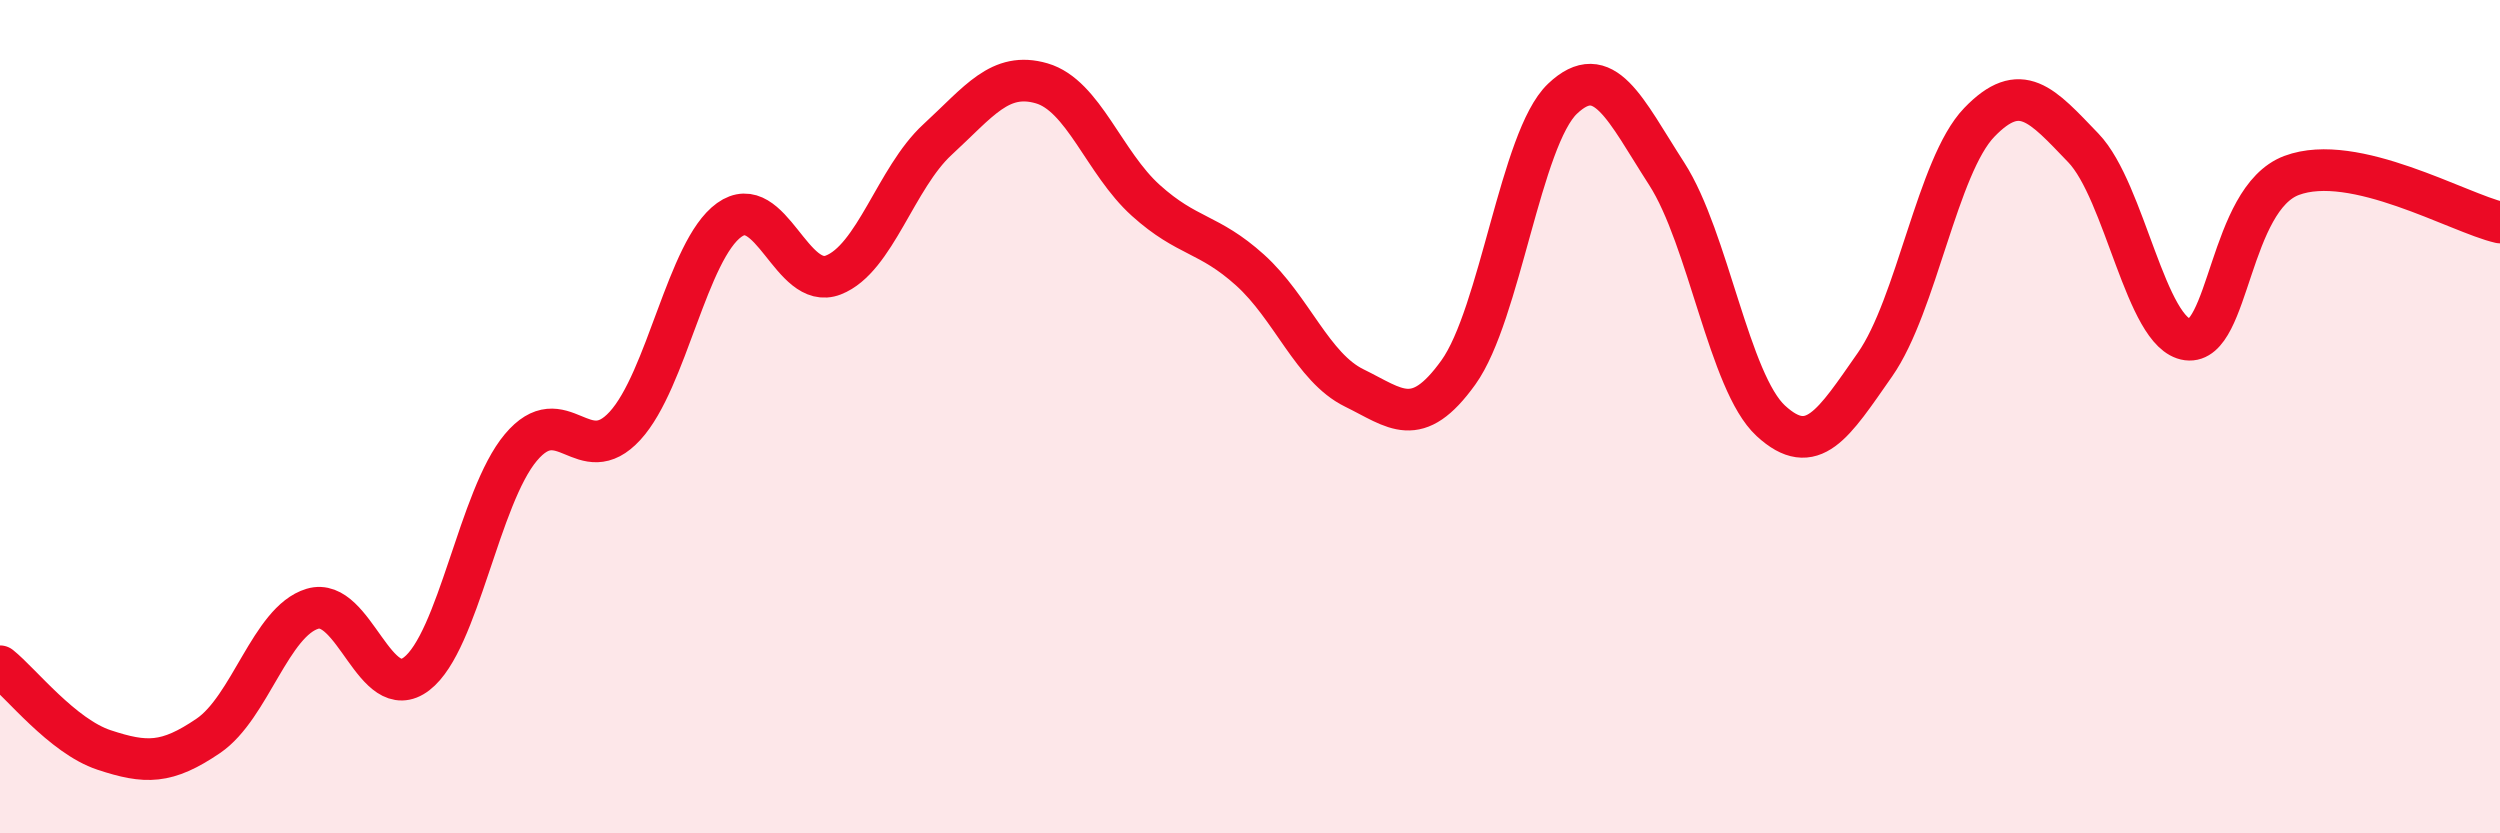
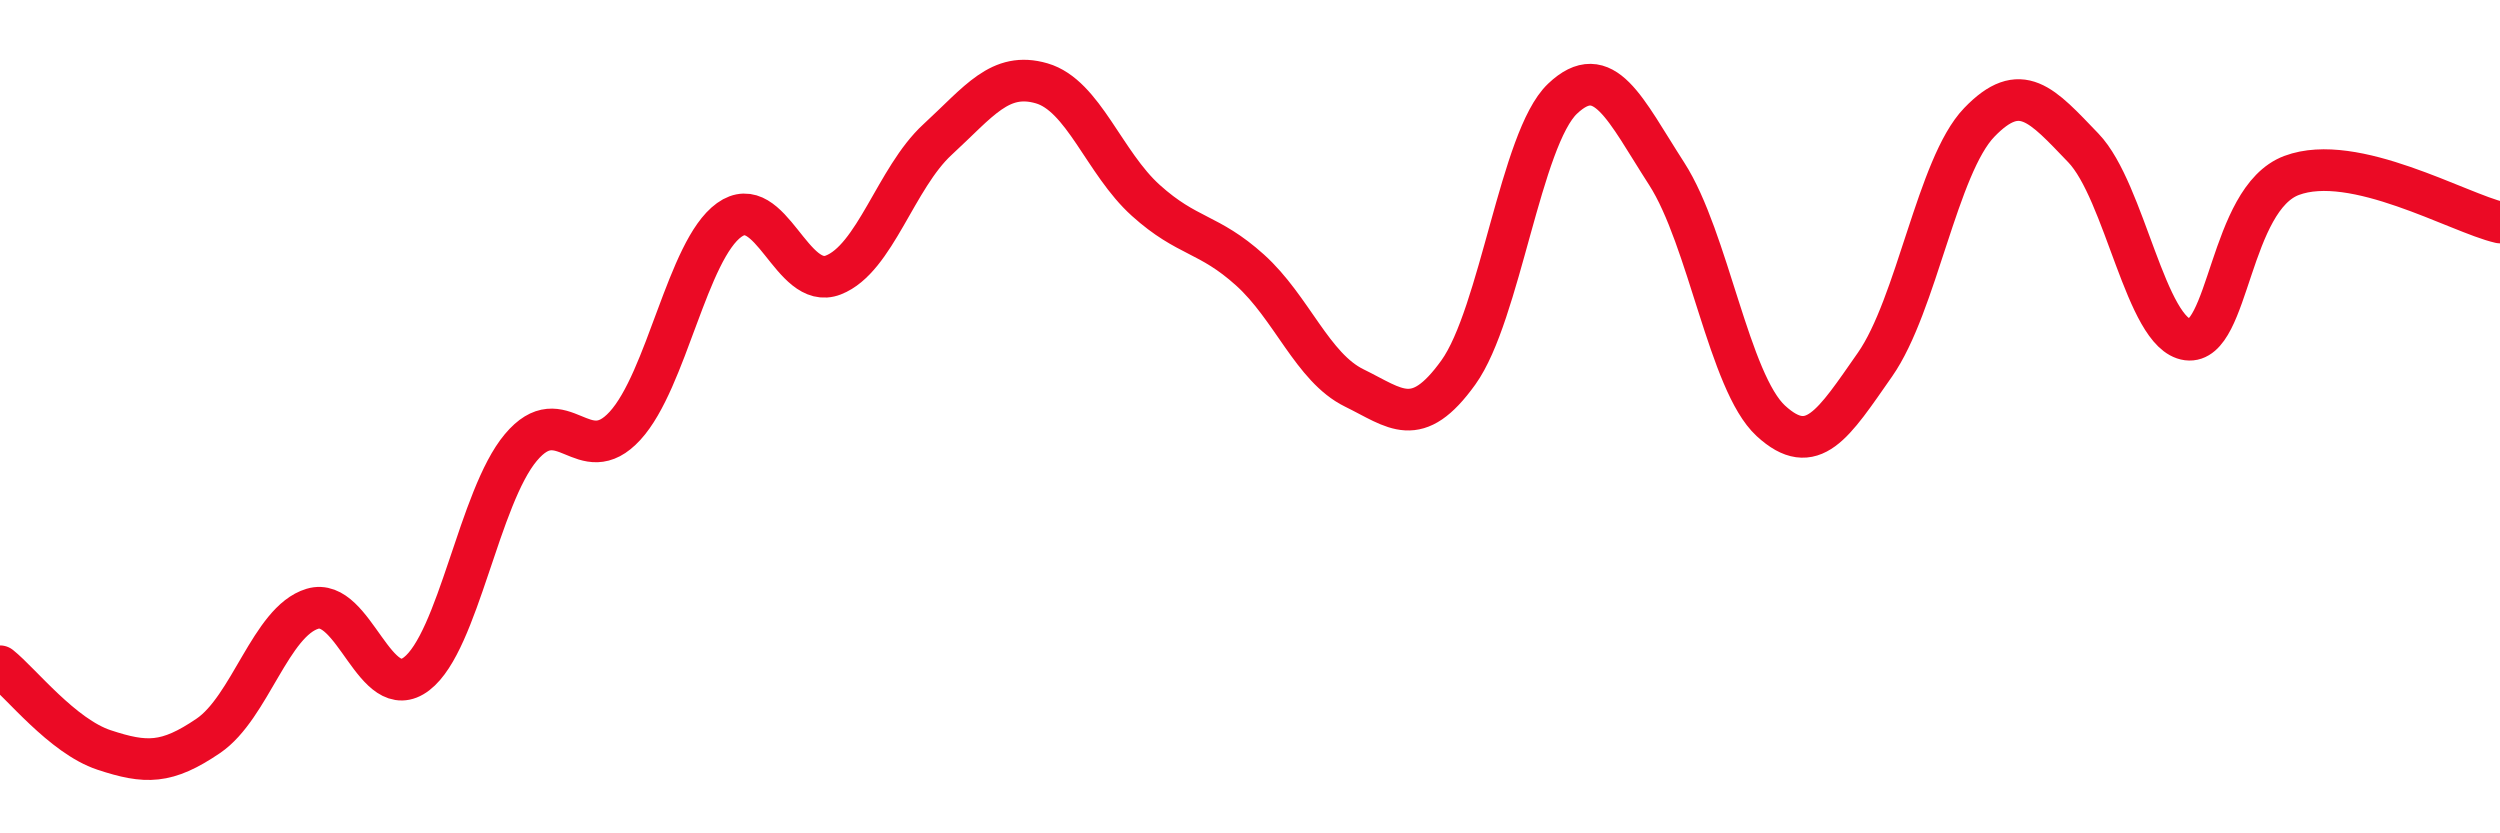
<svg xmlns="http://www.w3.org/2000/svg" width="60" height="20" viewBox="0 0 60 20">
-   <path d="M 0,15.99 C 0.5,16.39 1.5,17.67 2.5,18 C 3.5,18.33 4,18.34 5,17.66 C 6,16.98 6.5,14.91 7.5,14.61 C 8.5,14.31 9,16.94 10,16.17 C 11,15.4 11.5,11.93 12.5,10.74 C 13.5,9.55 14,11.31 15,10.22 C 16,9.13 16.5,6 17.5,5.28 C 18.5,4.56 19,6.99 20,6.6 C 21,6.21 21.5,4.27 22.5,3.35 C 23.5,2.43 24,1.71 25,2 C 26,2.29 26.5,3.91 27.5,4.81 C 28.5,5.71 29,5.58 30,6.48 C 31,7.38 31.5,8.82 32.5,9.31 C 33.5,9.8 34,10.33 35,8.94 C 36,7.55 36.5,3.32 37.5,2.37 C 38.5,1.42 39,2.62 40,4.17 C 41,5.72 41.5,9.18 42.5,10.1 C 43.5,11.02 44,10.18 45,8.75 C 46,7.32 46.5,3.98 47.5,2.94 C 48.5,1.9 49,2.51 50,3.55 C 51,4.59 51.5,8.02 52.5,8.15 C 53.5,8.28 53.5,4.77 55,4.21 C 56.5,3.65 59,5.11 60,5.34L60 20L0 20Z" fill="#EB0A25" opacity="0.1" stroke-linecap="round" stroke-linejoin="round" />
  <path d="M 0,15.99 C 0.5,16.39 1.5,17.67 2.5,18 C 3.5,18.33 4,18.34 5,17.66 C 6,16.98 6.5,14.91 7.5,14.61 C 8.5,14.31 9,16.94 10,16.17 C 11,15.4 11.5,11.93 12.5,10.74 C 13.5,9.55 14,11.31 15,10.22 C 16,9.13 16.5,6 17.5,5.28 C 18.5,4.56 19,6.99 20,6.6 C 21,6.21 21.5,4.27 22.5,3.35 C 23.5,2.43 24,1.71 25,2 C 26,2.29 26.5,3.91 27.5,4.81 C 28.5,5.71 29,5.58 30,6.48 C 31,7.38 31.5,8.82 32.5,9.31 C 33.5,9.8 34,10.33 35,8.94 C 36,7.55 36.5,3.32 37.5,2.37 C 38.5,1.42 39,2.62 40,4.17 C 41,5.72 41.5,9.18 42.5,10.1 C 43.5,11.02 44,10.18 45,8.75 C 46,7.32 46.5,3.98 47.5,2.94 C 48.5,1.9 49,2.51 50,3.55 C 51,4.59 51.5,8.02 52.5,8.15 C 53.5,8.28 53.5,4.77 55,4.21 C 56.5,3.65 59,5.11 60,5.34" stroke="#EB0A25" stroke-width="1" fill="none" stroke-linecap="round" stroke-linejoin="round" />
</svg>